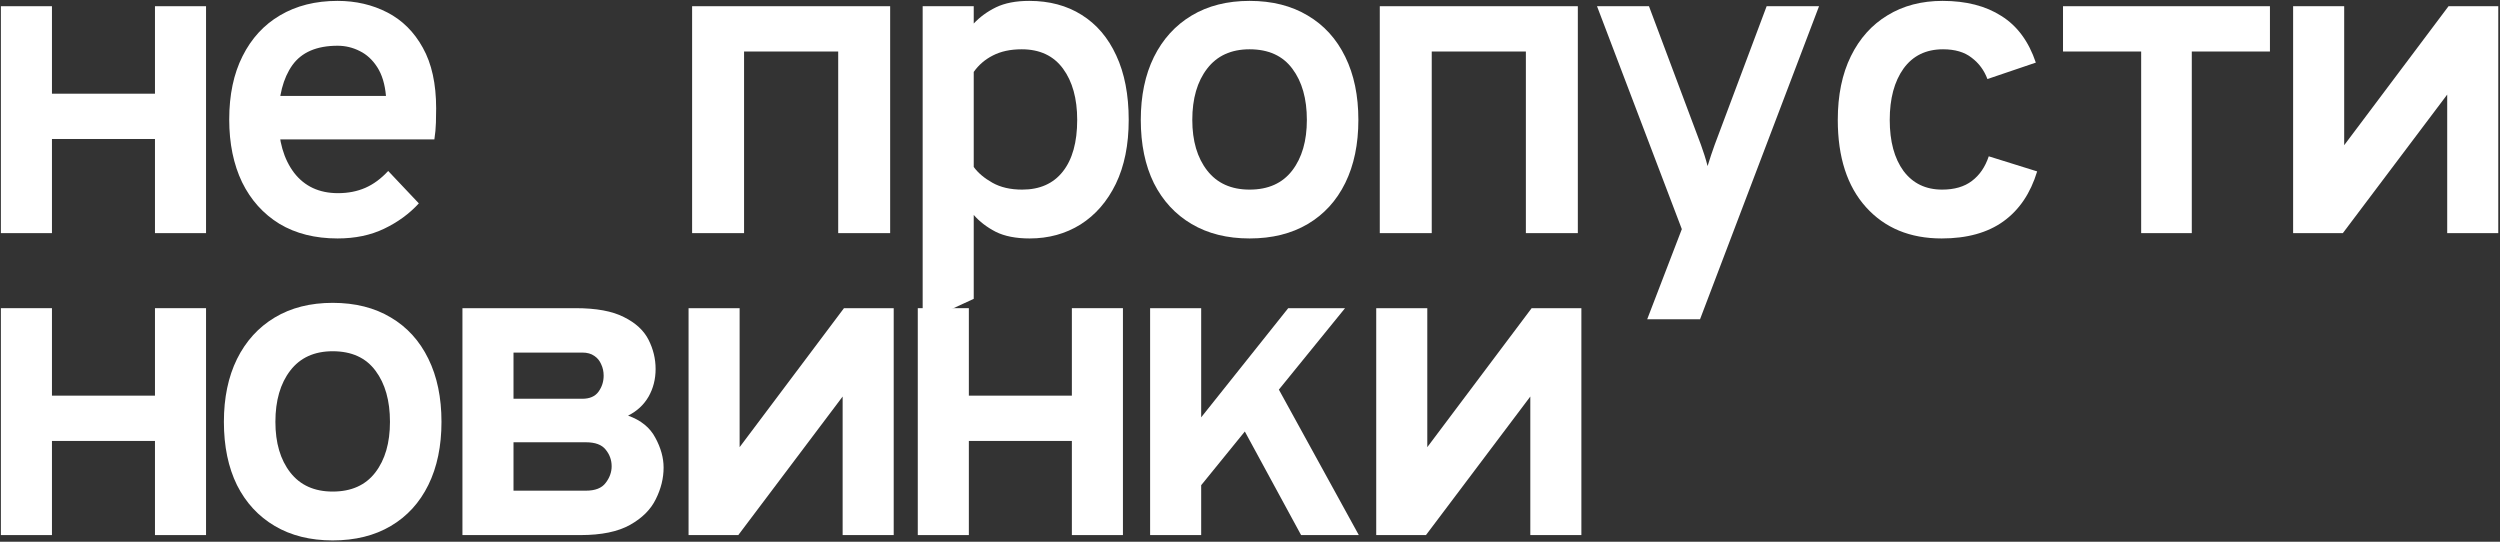
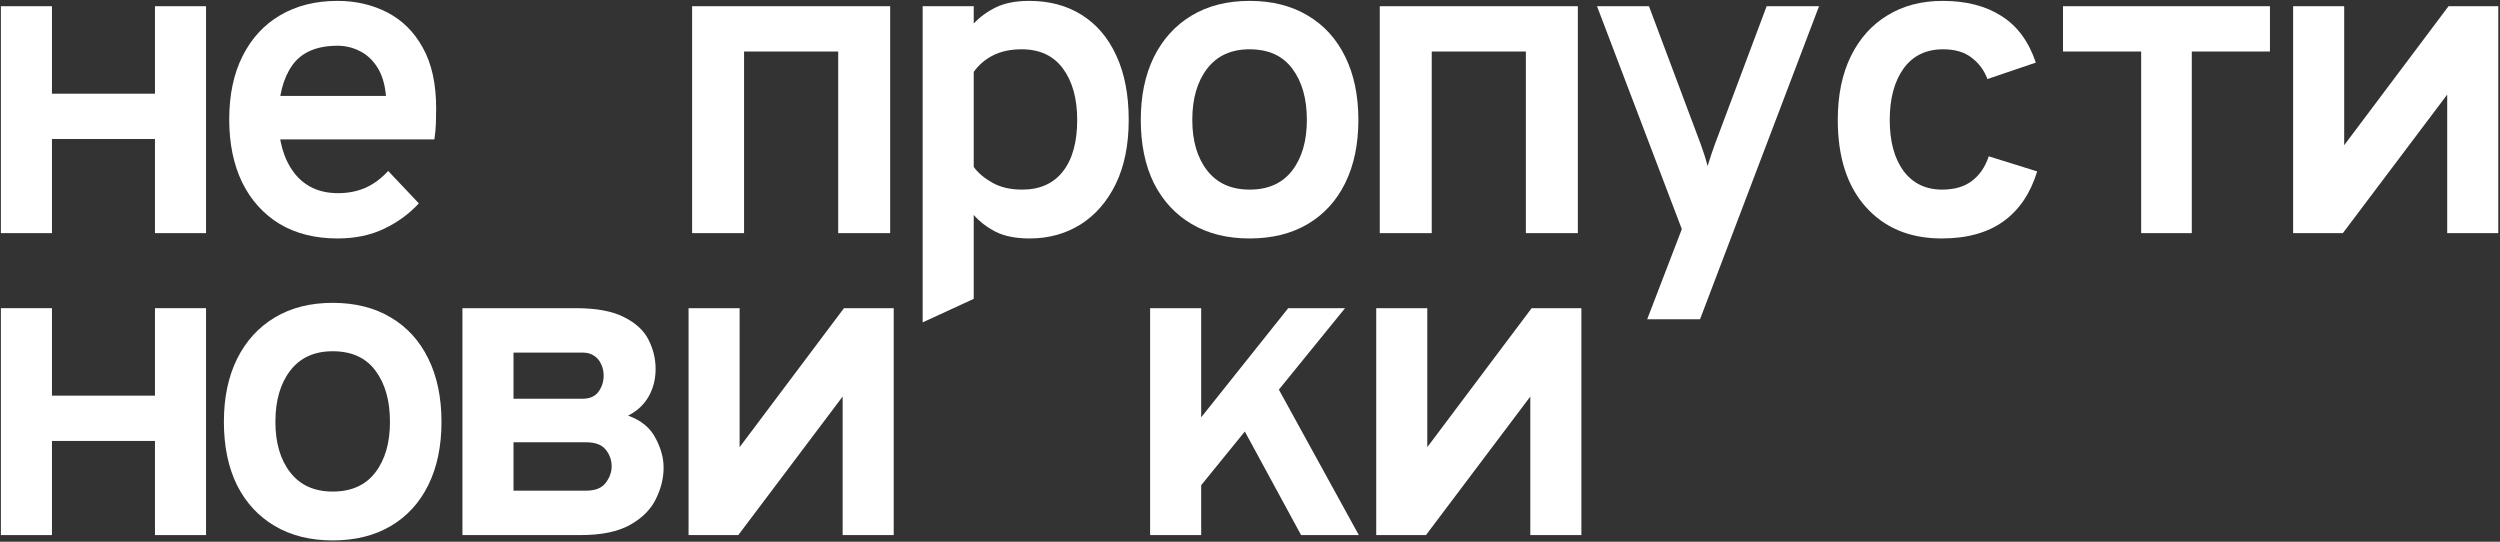
<svg xmlns="http://www.w3.org/2000/svg" width="1126" height="244" viewBox="0 0 1126 244" fill="none">
  <rect x="0" y="0" width="1126" height="244" fill="#333333" stroke="none" />
  <path d="M0.4 105V2.8H23.4V42.2H69.8V2.8H92.8V105H69.8V62.6H23.4V105H0.4Z" fill="white" />
  <path d="M152.042 107.4C141.909 107.4 133.175 105.2 125.842 100.8C118.575 96.333 112.975 90.1 109.042 82.1C105.175 74.033 103.242 64.6 103.242 53.8C103.242 42.733 105.242 33.233 109.242 25.3C113.242 17.3 118.875 11.167 126.142 6.9C133.475 2.567 142.109 0.4 152.042 0.4C160.242 0.4 167.709 2.133 174.442 5.6C181.175 9.067 186.509 14.367 190.442 21.5C194.442 28.633 196.442 37.733 196.442 48.8C196.442 50.6 196.409 52.733 196.342 55.2C196.275 57.667 196.042 60.2 195.642 62.8H120.842V43.2H173.842C173.375 37.933 172.075 33.633 169.942 30.3C167.809 26.967 165.175 24.533 162.042 23C158.909 21.4 155.575 20.6 152.042 20.6C142.642 20.6 135.842 23.533 131.642 29.4C127.509 35.267 125.442 43.267 125.442 53.4C125.442 63.467 127.775 71.6 132.442 77.8C137.175 83.933 143.775 87 152.242 87C156.775 87 160.875 86.2 164.542 84.6C168.209 83 171.642 80.467 174.842 77L188.642 91.6C184.375 96.267 179.175 100.067 173.042 103C166.975 105.933 159.975 107.4 152.042 107.4Z" fill="white" />
  <path d="M311.726 105V2.8H400.926V105H377.526V23.2H335.126V105H311.726Z" fill="white" />
  <path d="M415.569 145.2V2.8H438.569V10.6C441.302 7.667 444.635 5.233 448.569 3.3C452.569 1.367 457.569 0.4 463.569 0.4C472.635 0.4 480.502 2.5 487.169 6.7C493.902 10.9 499.102 17 502.769 25C506.502 33 508.369 42.667 508.369 54C508.369 65.2 506.435 74.8 502.569 82.8C498.702 90.733 493.402 96.833 486.669 101.1C479.935 105.3 472.302 107.4 463.769 107.4C457.569 107.4 452.469 106.4 448.469 104.4C444.469 102.333 441.169 99.8 438.569 96.8V134.6L415.569 145.2ZM460.369 85.4C468.302 85.4 474.402 82.7 478.669 77.3C483.002 71.833 485.169 64.067 485.169 54C485.169 44.4 483.035 36.7 478.769 30.9C474.502 25.1 468.302 22.2 460.169 22.2C455.102 22.2 450.769 23.133 447.169 25C443.635 26.8 440.769 29.267 438.569 32.4V75.2C440.502 77.867 443.302 80.233 446.969 82.3C450.635 84.367 455.102 85.4 460.369 85.4Z" fill="white" />
  <path d="M562.811 107.4C552.744 107.4 544.044 105.233 536.711 100.9C529.377 96.567 523.711 90.433 519.711 82.5C515.777 74.5 513.811 65 513.811 54C513.811 43.133 515.777 33.7 519.711 25.7C523.711 17.633 529.377 11.4 536.711 7C544.044 2.6 552.744 0.4 562.811 0.4C572.944 0.4 581.678 2.6 589.011 7C596.344 11.333 601.977 17.533 605.911 25.6C609.844 33.6 611.811 43.067 611.811 54C611.811 64.933 609.844 74.4 605.911 82.4C601.977 90.4 596.344 96.567 589.011 100.9C581.678 105.233 572.944 107.4 562.811 107.4ZM562.811 85.4C571.211 85.4 577.611 82.533 582.011 76.8C586.411 71.067 588.611 63.467 588.611 54C588.611 44.467 586.444 36.8 582.111 31C577.778 25.133 571.344 22.2 562.811 22.2C554.544 22.2 548.177 25.1 543.711 30.9C539.244 36.7 537.011 44.4 537.011 54C537.011 63.467 539.244 71.067 543.711 76.8C548.177 82.533 554.544 85.4 562.811 85.4Z" fill="white" />
  <path d="M621.453 105V2.8H710.653V105H687.253V23.2H644.853V105H621.453Z" fill="white" />
  <path d="M741.895 143.8L757.495 103.2L719.295 2.8H742.695L766.095 65.2C766.629 66.667 767.162 68.233 767.695 69.9C768.229 71.567 768.695 73.2 769.095 74.8C769.629 73.067 770.162 71.4 770.695 69.8C771.229 68.2 771.762 66.667 772.295 65.2L795.695 2.8H819.295L765.695 143.8H741.895Z" fill="white" />
  <path d="M874.537 107.4C860.271 107.4 848.904 102.7 840.437 93.3C831.971 83.9 827.737 70.8 827.737 54C827.737 42.867 829.704 33.3 833.637 25.3C837.571 17.3 843.071 11.167 850.137 6.9C857.204 2.567 865.471 0.4 874.937 0.4C885.537 0.4 894.371 2.667 901.437 7.2C908.571 11.667 913.737 18.667 916.937 28.2L895.137 35.6C893.671 31.667 891.304 28.467 888.037 26C884.837 23.467 880.537 22.2 875.137 22.2C867.471 22.2 861.537 25.1 857.337 30.9C853.204 36.7 851.137 44.4 851.137 54C851.137 63.667 853.204 71.333 857.337 77C861.537 82.6 867.337 85.4 874.737 85.4C880.271 85.4 884.737 84.1 888.137 81.5C891.604 78.9 894.137 75.2 895.737 70.4L917.537 77.2C914.537 87.067 909.471 94.567 902.337 99.7C895.204 104.833 885.937 107.4 874.537 107.4Z" fill="white" />
  <path d="M964.38 105V23.2H929.18V2.8H1022.38V23.2H987.18V105H964.38Z" fill="white" />
  <path d="M1032.82 105V2.8H1055.82V65.4L1102.82 2.8H1125.22V105H1102.22V42.6L1055.22 105H1032.82Z" fill="white" />
  <path d="M0.4 241V138.8H23.4V178.2H69.8V138.8H92.8V241H69.8V198.6H23.4V241H0.4Z" fill="white" />
  <path d="M149.842 243.4C139.775 243.4 131.075 241.233 123.742 236.9C116.409 232.567 110.742 226.433 106.742 218.5C102.809 210.5 100.842 201 100.842 190C100.842 179.133 102.809 169.7 106.742 161.7C110.742 153.633 116.409 147.4 123.742 143C131.075 138.6 139.775 136.4 149.842 136.4C159.975 136.4 168.709 138.6 176.042 143C183.375 147.333 189.009 153.533 192.942 161.6C196.875 169.6 198.842 179.067 198.842 190C198.842 200.933 196.875 210.4 192.942 218.4C189.009 226.4 183.375 232.567 176.042 236.9C168.709 241.233 159.975 243.4 149.842 243.4ZM149.842 221.4C158.242 221.4 164.642 218.533 169.042 212.8C173.442 207.067 175.642 199.467 175.642 190C175.642 180.467 173.475 172.8 169.142 167C164.809 161.133 158.375 158.2 149.842 158.2C141.575 158.2 135.209 161.1 130.742 166.9C126.275 172.7 124.042 180.4 124.042 190C124.042 199.467 126.275 207.067 130.742 212.8C135.209 218.533 141.575 221.4 149.842 221.4Z" fill="white" />
  <path d="M208.284 241V138.8H259.284C268.551 138.8 275.784 140.133 280.984 142.8C286.251 145.4 289.951 148.8 292.084 153C294.218 157.2 295.284 161.6 295.284 166.2C295.284 170.8 294.218 174.967 292.084 178.7C289.951 182.367 286.884 185.2 282.884 187.2C288.684 189.267 292.784 192.6 295.184 197.2C297.651 201.733 298.884 206.2 298.884 210.6C298.884 215.4 297.718 220.133 295.384 224.8C293.118 229.467 289.251 233.333 283.784 236.4C278.318 239.467 270.884 241 261.484 241H208.284ZM231.284 221H263.884C268.084 221 271.051 219.833 272.784 217.5C274.584 215.167 275.484 212.667 275.484 210C275.484 207.2 274.584 204.7 272.784 202.5C271.051 200.3 268.084 199.2 263.884 199.2H231.284V221ZM231.284 179.6H262.284C265.618 179.6 268.051 178.533 269.584 176.4C271.118 174.267 271.884 171.867 271.884 169.2C271.884 167.333 271.518 165.633 270.784 164.1C270.118 162.5 269.084 161.233 267.684 160.3C266.284 159.3 264.484 158.8 262.284 158.8H231.284V179.6Z" fill="white" />
  <path d="M310.126 241V138.8H333.126V201.4L380.126 138.8H402.526V241H379.526V178.6L332.526 241H310.126Z" fill="white" />
-   <path d="M413.369 241V138.8H436.369V178.2H482.769V138.8H505.769V241H482.769V198.6H436.369V241H413.369Z" fill="white" />
  <path d="M533.811 227.4V197L580.211 138.8H605.811L533.811 227.4ZM518.011 241V138.8H541.011V241H518.011ZM586.011 241L555.811 185.4L571.011 166.4L612.011 241H586.011Z" fill="white" />
  <path d="M619.853 241V138.8H642.853V201.4L689.853 138.8H712.253V241H689.253V178.6L642.253 241H619.853Z" fill="white" />
</svg>